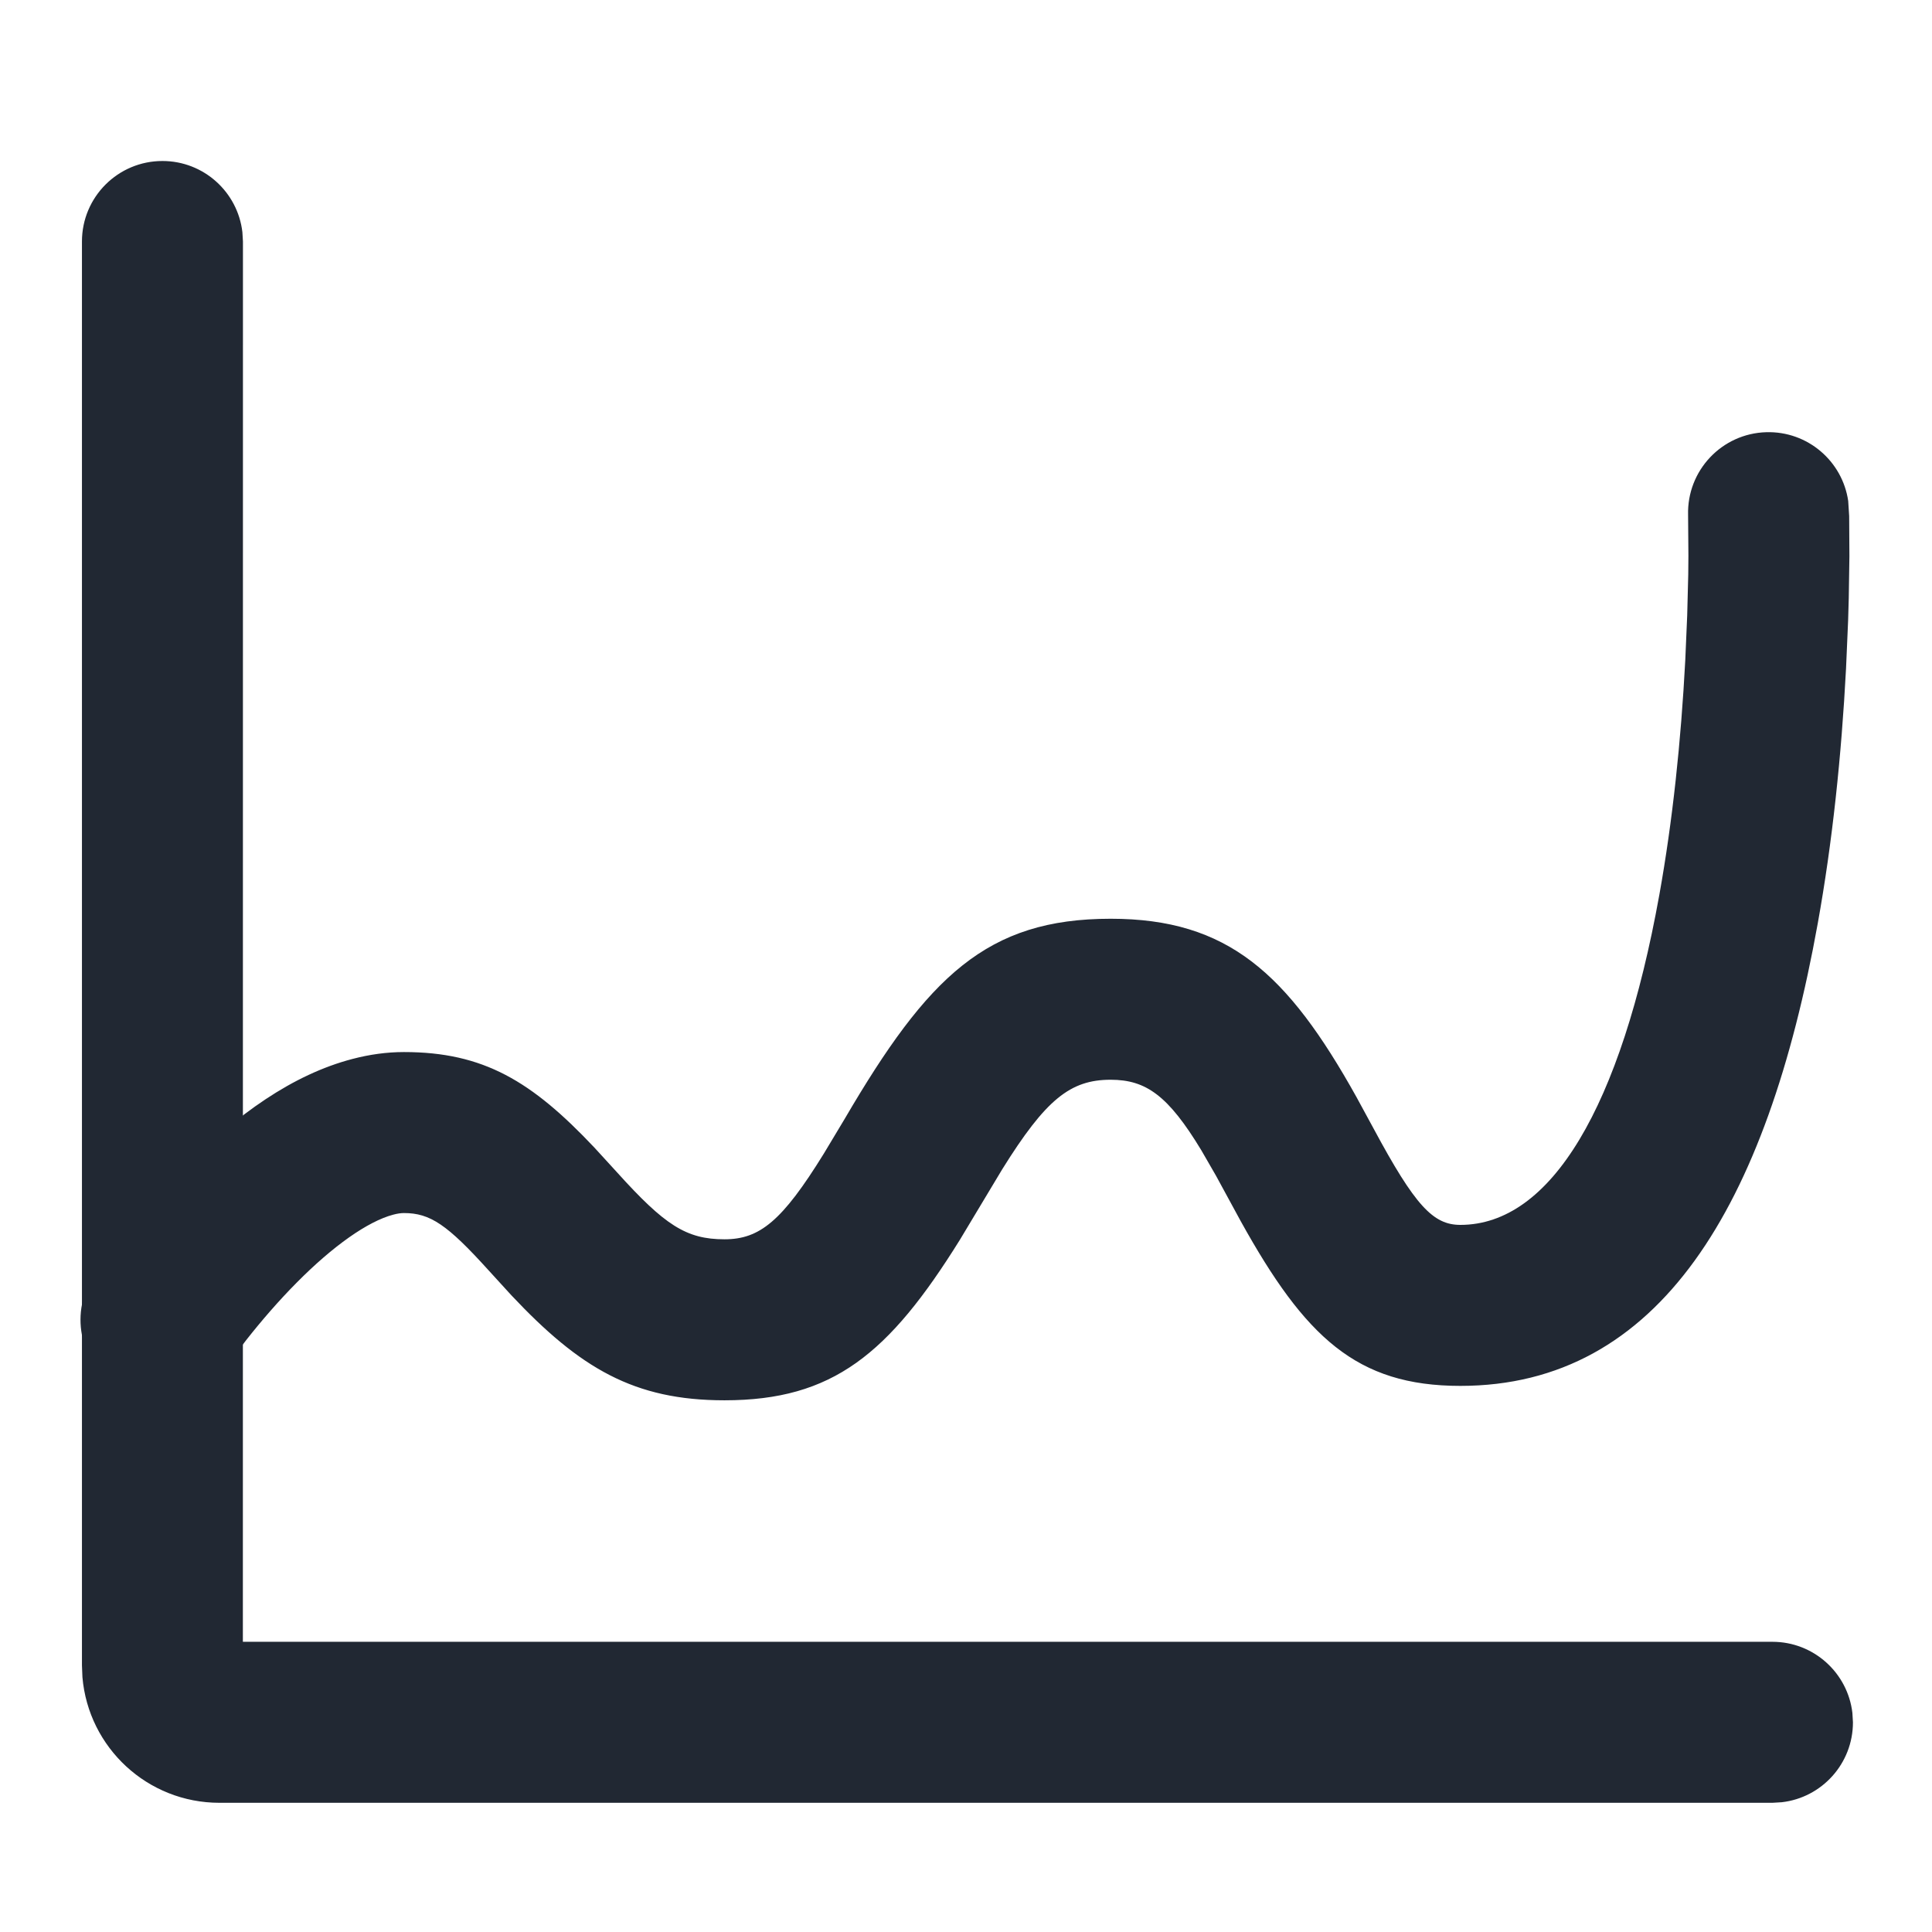
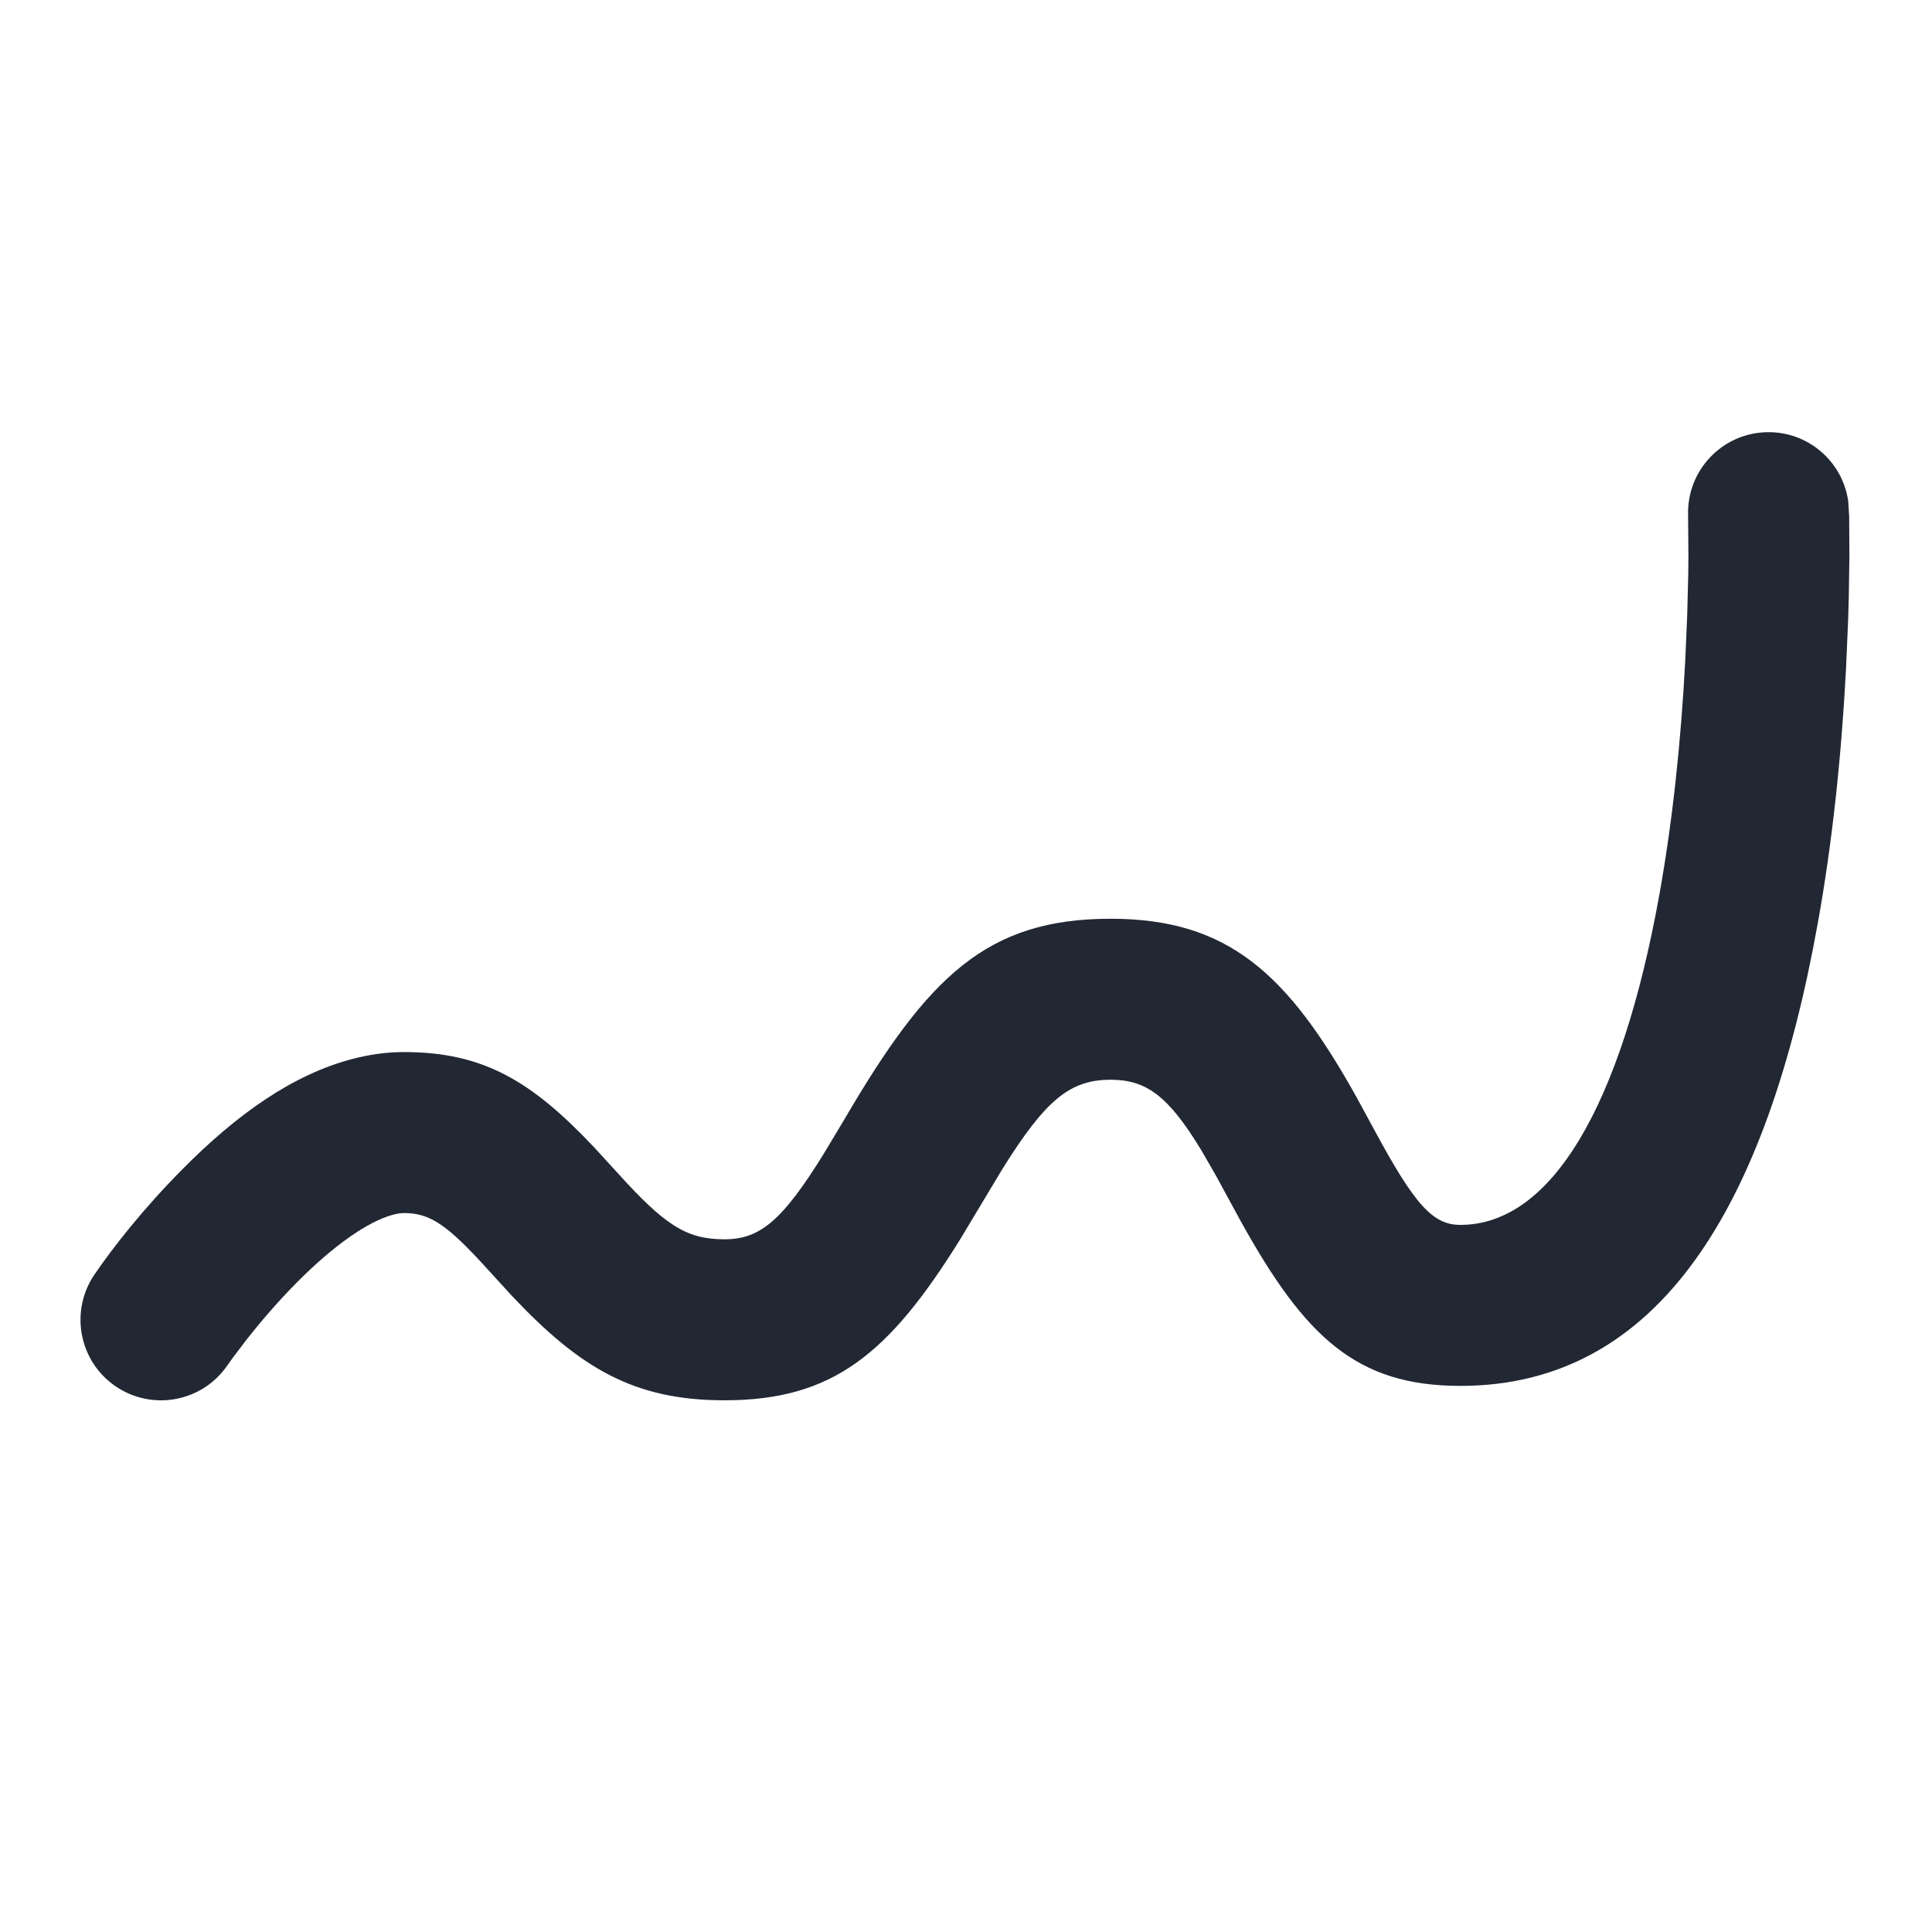
<svg xmlns="http://www.w3.org/2000/svg" width="24" height="24" viewBox="0 0 24 24" fill="none">
  <path fill-rule="evenodd" clip-rule="evenodd" d="M21.941 5.369C22.454 5.354 22.887 5.728 22.959 6.223L22.971 6.411L22.974 6.911L22.966 7.428C22.964 7.519 22.961 7.612 22.958 7.708L22.932 8.307C22.875 9.39 22.763 10.461 22.581 11.47C21.949 14.983 20.614 17.216 18.141 17.216C16.849 17.216 16.211 16.608 15.415 15.174L15.106 14.606L14.922 14.287C14.513 13.612 14.238 13.413 13.797 13.413C13.296 13.413 12.991 13.656 12.449 14.527L11.923 15.403C11.041 16.82 10.346 17.395 9 17.395C7.876 17.395 7.205 16.997 6.352 16.09L6.069 15.78C5.556 15.213 5.344 15.069 5.018 15.069C4.982 15.069 4.937 15.075 4.885 15.089C4.57 15.172 4.138 15.476 3.683 15.936C3.46 16.161 3.249 16.405 3.057 16.649L2.891 16.868L2.826 16.959C2.515 17.415 1.893 17.533 1.436 17.221C0.98 16.91 0.863 16.288 1.174 15.832C1.404 15.495 1.78 15.015 2.262 14.529C2.946 13.837 3.64 13.348 4.377 13.155C4.59 13.099 4.804 13.069 5.018 13.069C6.007 13.069 6.606 13.431 7.384 14.256L7.664 14.562C8.256 15.218 8.523 15.395 9 15.395C9.437 15.395 9.716 15.169 10.233 14.332L10.493 13.899C11.528 12.13 12.258 11.413 13.797 11.413C15.255 11.413 15.995 12.093 16.85 13.627L17.062 14.017C17.579 14.98 17.804 15.216 18.141 15.216C19.265 15.216 20.137 13.757 20.613 11.115C20.778 10.197 20.882 9.207 20.935 8.202L20.959 7.644L20.972 7.136C20.973 7.056 20.974 6.979 20.974 6.904L20.97 6.397C20.955 5.845 21.389 5.385 21.941 5.369Z" fill="#212833" />
-   <path fill-rule="evenodd" clip-rule="evenodd" d="M2.018 2C2.531 2 2.953 2.386 3.011 2.883L3.018 3L3.017 20.395H22.018C22.53 20.395 22.953 20.781 23.011 21.278L23.018 21.395C23.018 21.908 22.632 22.331 22.134 22.388L22.018 22.395H2.726C1.832 22.395 1.099 21.71 1.024 20.835L1.018 20.688V3C1.018 2.448 1.465 2 2.018 2Z" fill="#212833" />
</svg>